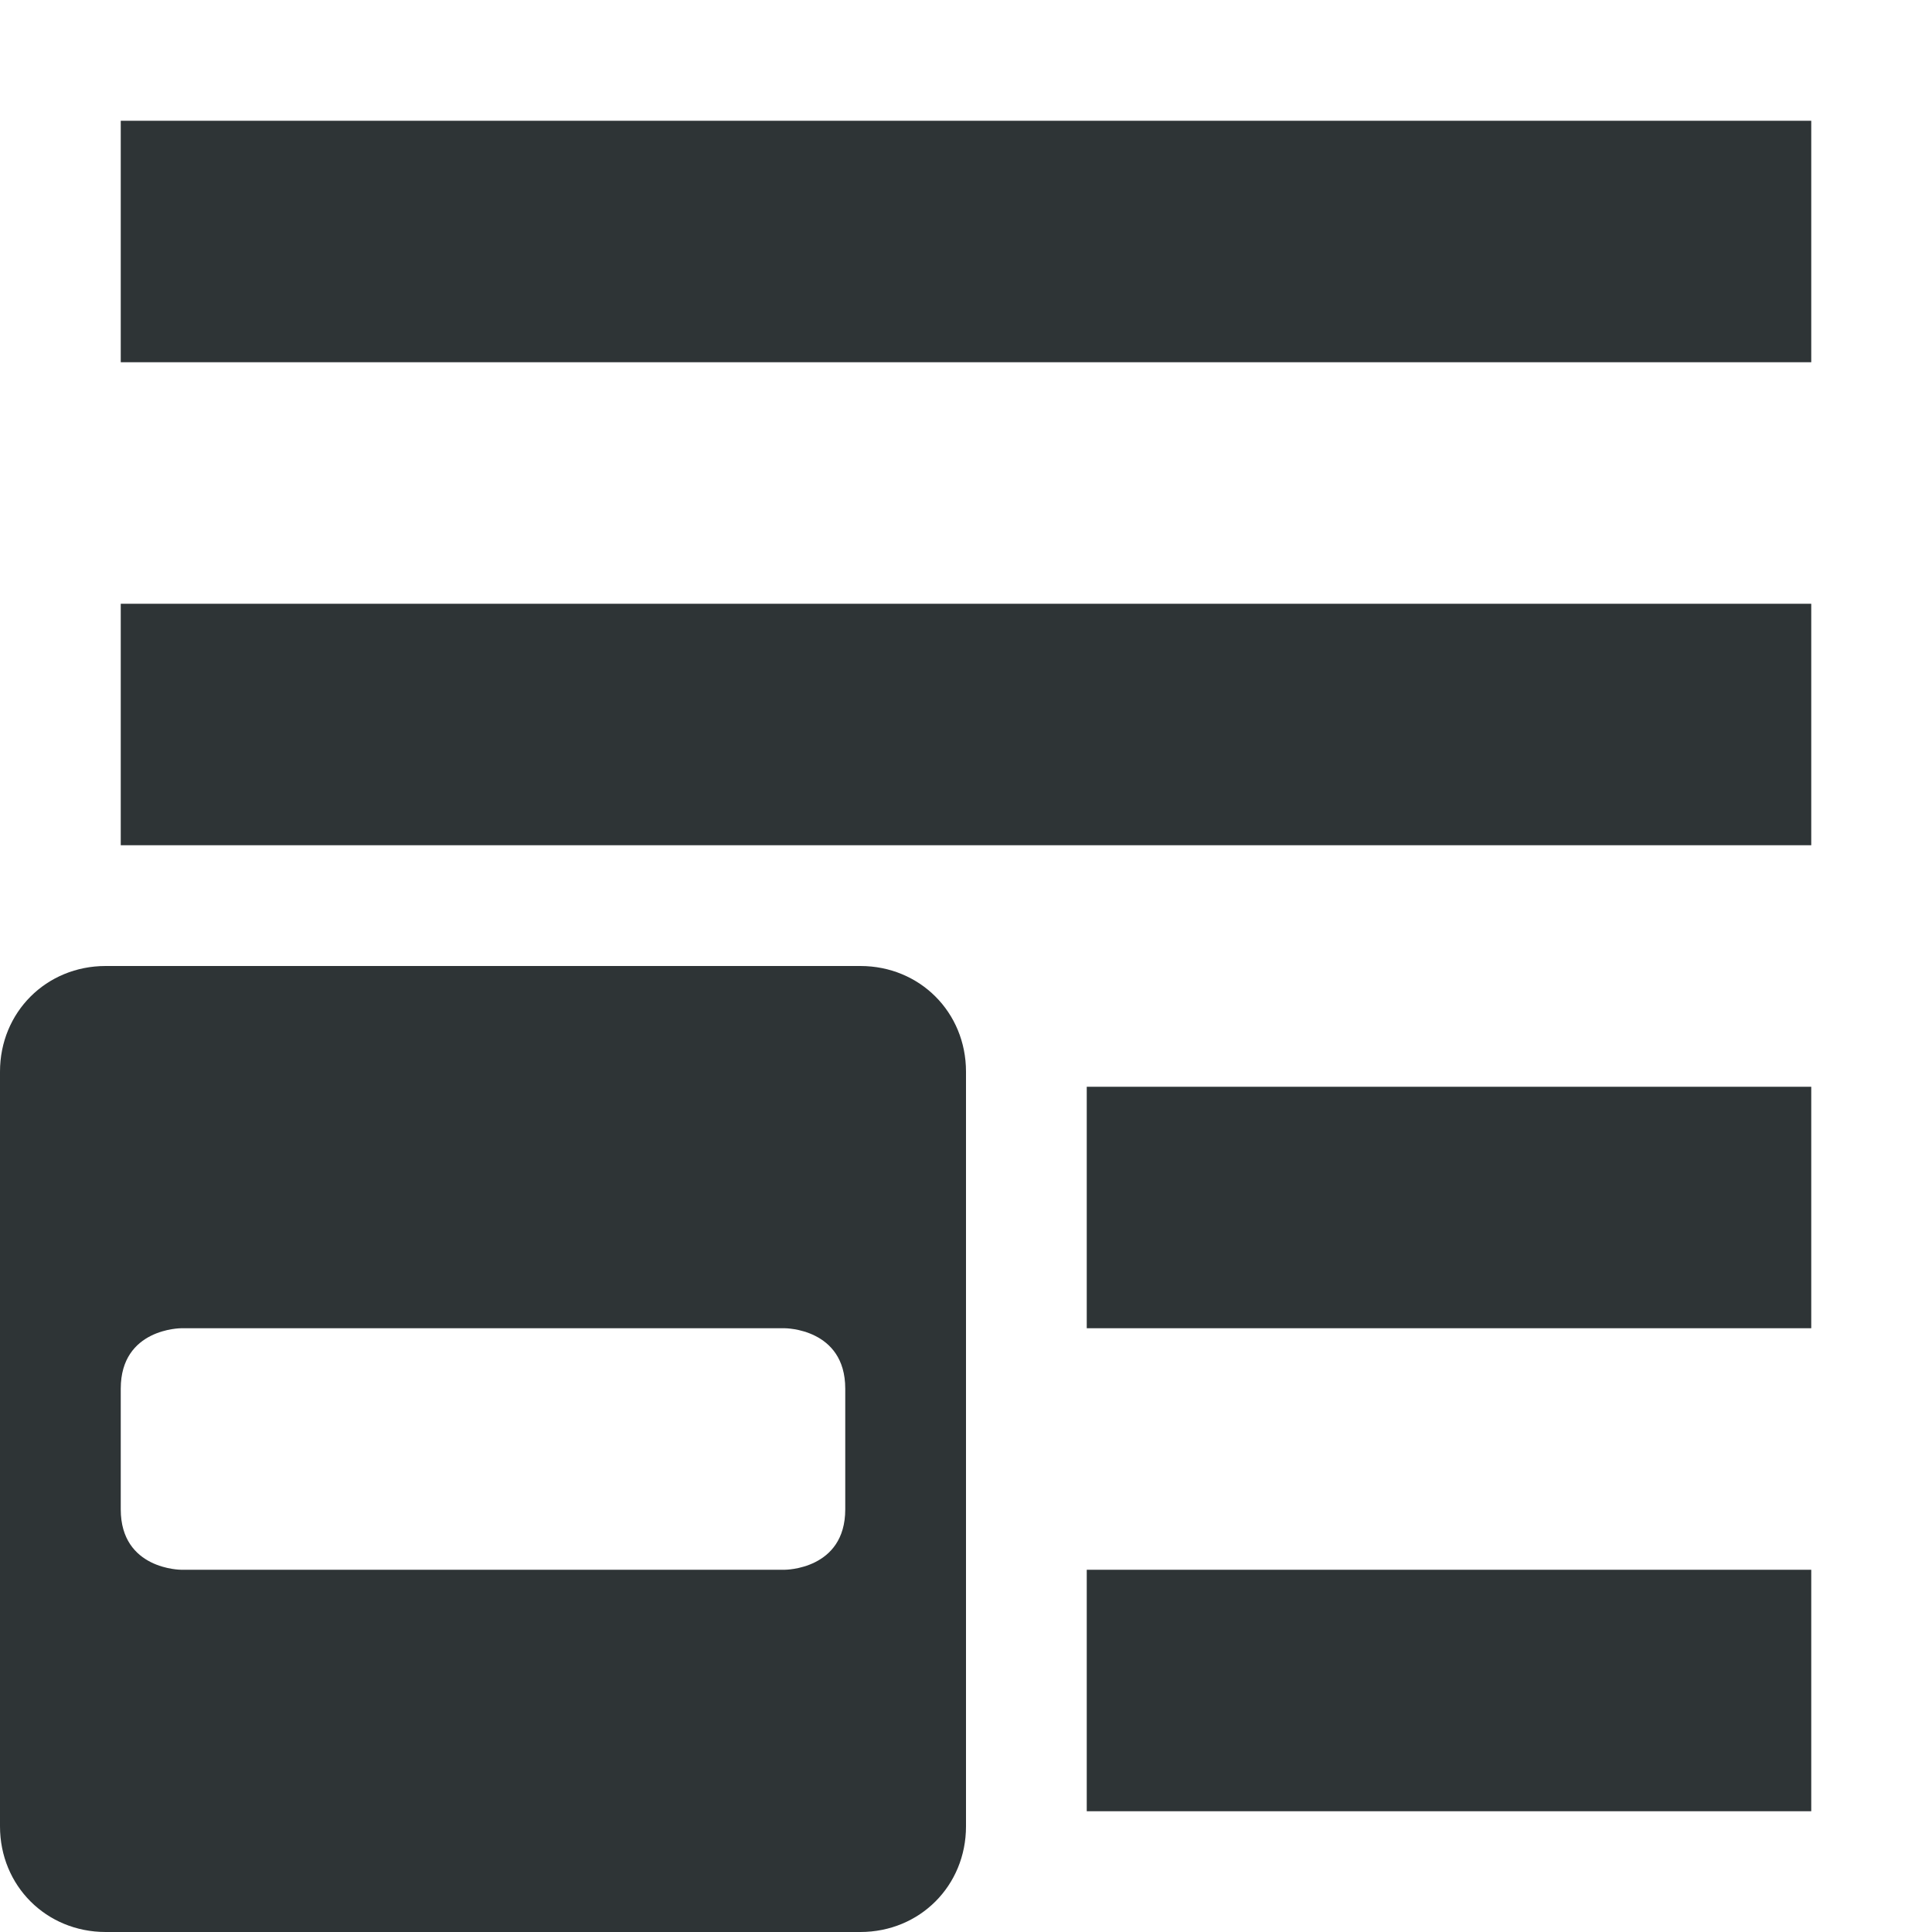
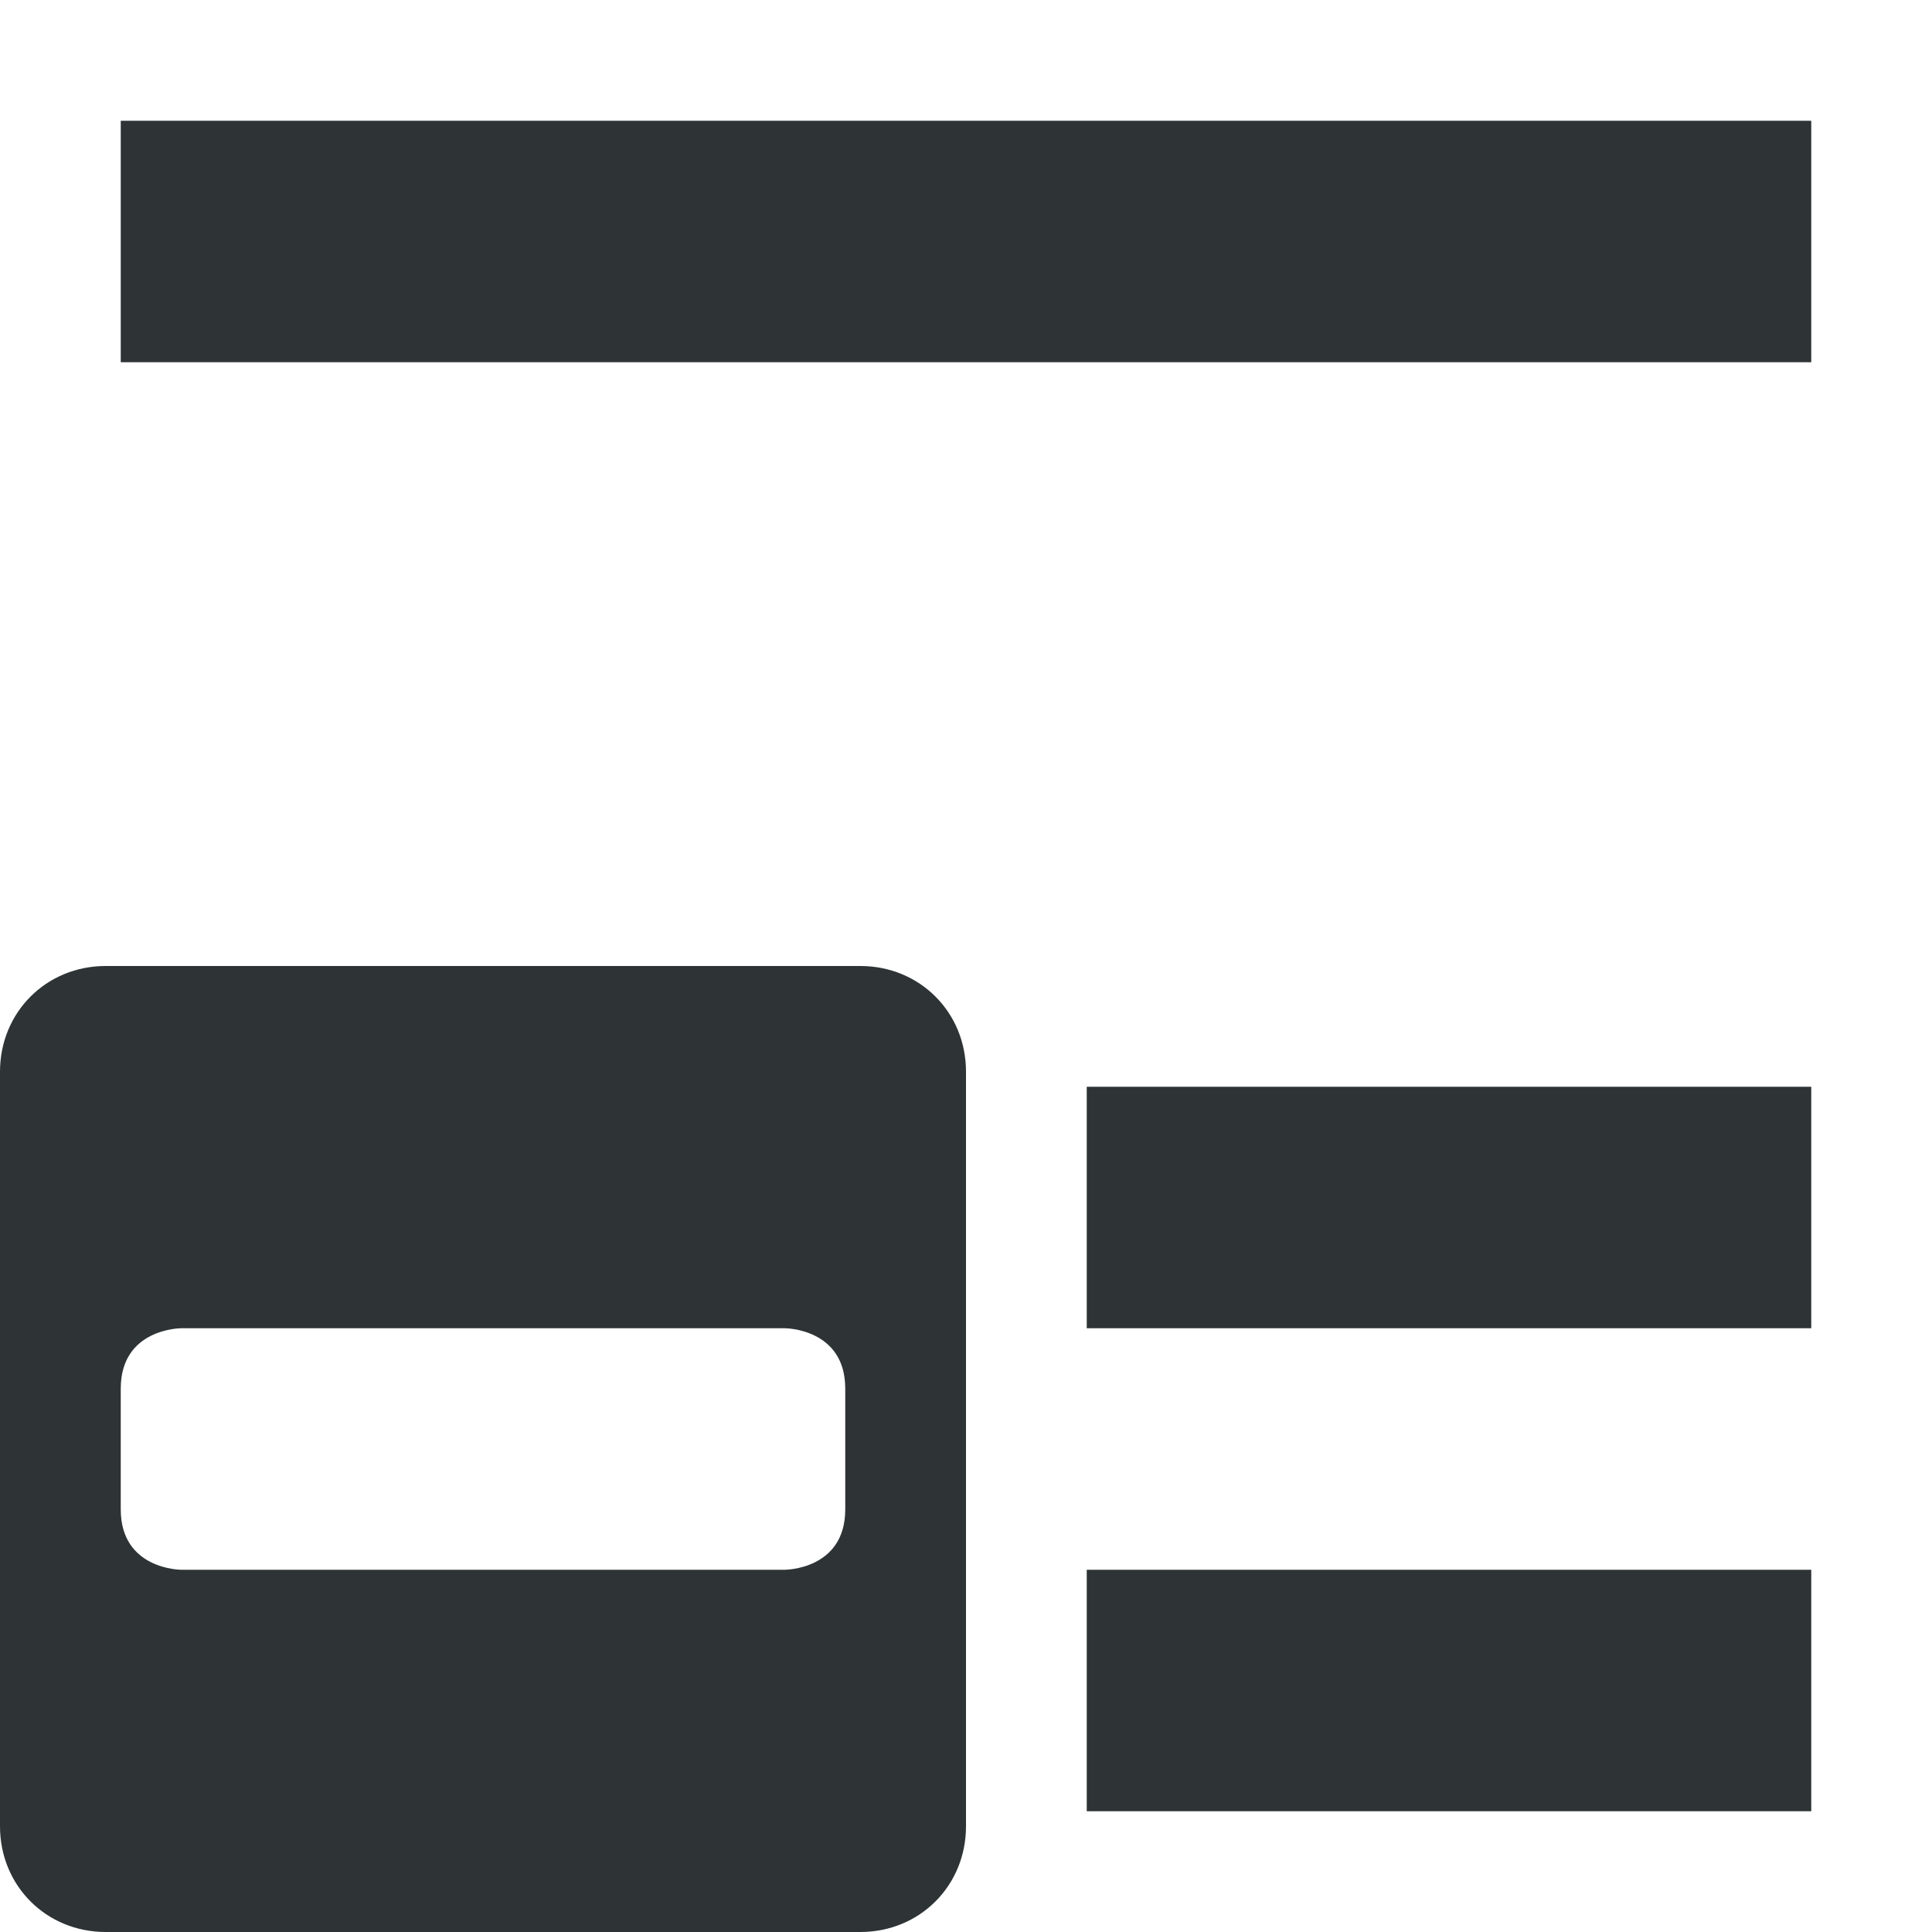
<svg xmlns="http://www.w3.org/2000/svg" height="16px" viewBox="0 0 16 16" width="16px">
-   <path d="m 15 1 v 2 h -14 v -2 z m 0 4 v 2 h -14 v -2 z m -7.875 3 c 0.492 0 0.875 0.383 0.875 0.875 v 6.25 c 0 0.492 -0.383 0.875 -0.875 0.875 h -6.25 c -0.492 0 -0.875 -0.383 -0.875 -0.875 v -6.25 c 0 -0.492 0.383 -0.875 0.875 -0.875 z m 7.875 1 v 2 h -6 v -2 z m -8.5 2 h -5 s -0.5 0 -0.5 0.5 v 1 c 0 0.5 0.5 0.5 0.5 0.5 h 5 s 0.5 0 0.5 -0.5 v -1 c 0 -0.5 -0.5 -0.5 -0.5 -0.5 z m 8.5 2 v 2 h -6 v -2 z m 0 0" fill="#2e3436" />
+   <path d="m 15 1 v 2 h -14 v -2 z m 0 4 v 2 v -2 z m -7.875 3 c 0.492 0 0.875 0.383 0.875 0.875 v 6.25 c 0 0.492 -0.383 0.875 -0.875 0.875 h -6.25 c -0.492 0 -0.875 -0.383 -0.875 -0.875 v -6.25 c 0 -0.492 0.383 -0.875 0.875 -0.875 z m 7.875 1 v 2 h -6 v -2 z m -8.5 2 h -5 s -0.5 0 -0.5 0.5 v 1 c 0 0.5 0.5 0.5 0.5 0.5 h 5 s 0.5 0 0.5 -0.5 v -1 c 0 -0.5 -0.5 -0.5 -0.5 -0.5 z m 8.5 2 v 2 h -6 v -2 z m 0 0" fill="#2e3436" />
</svg>